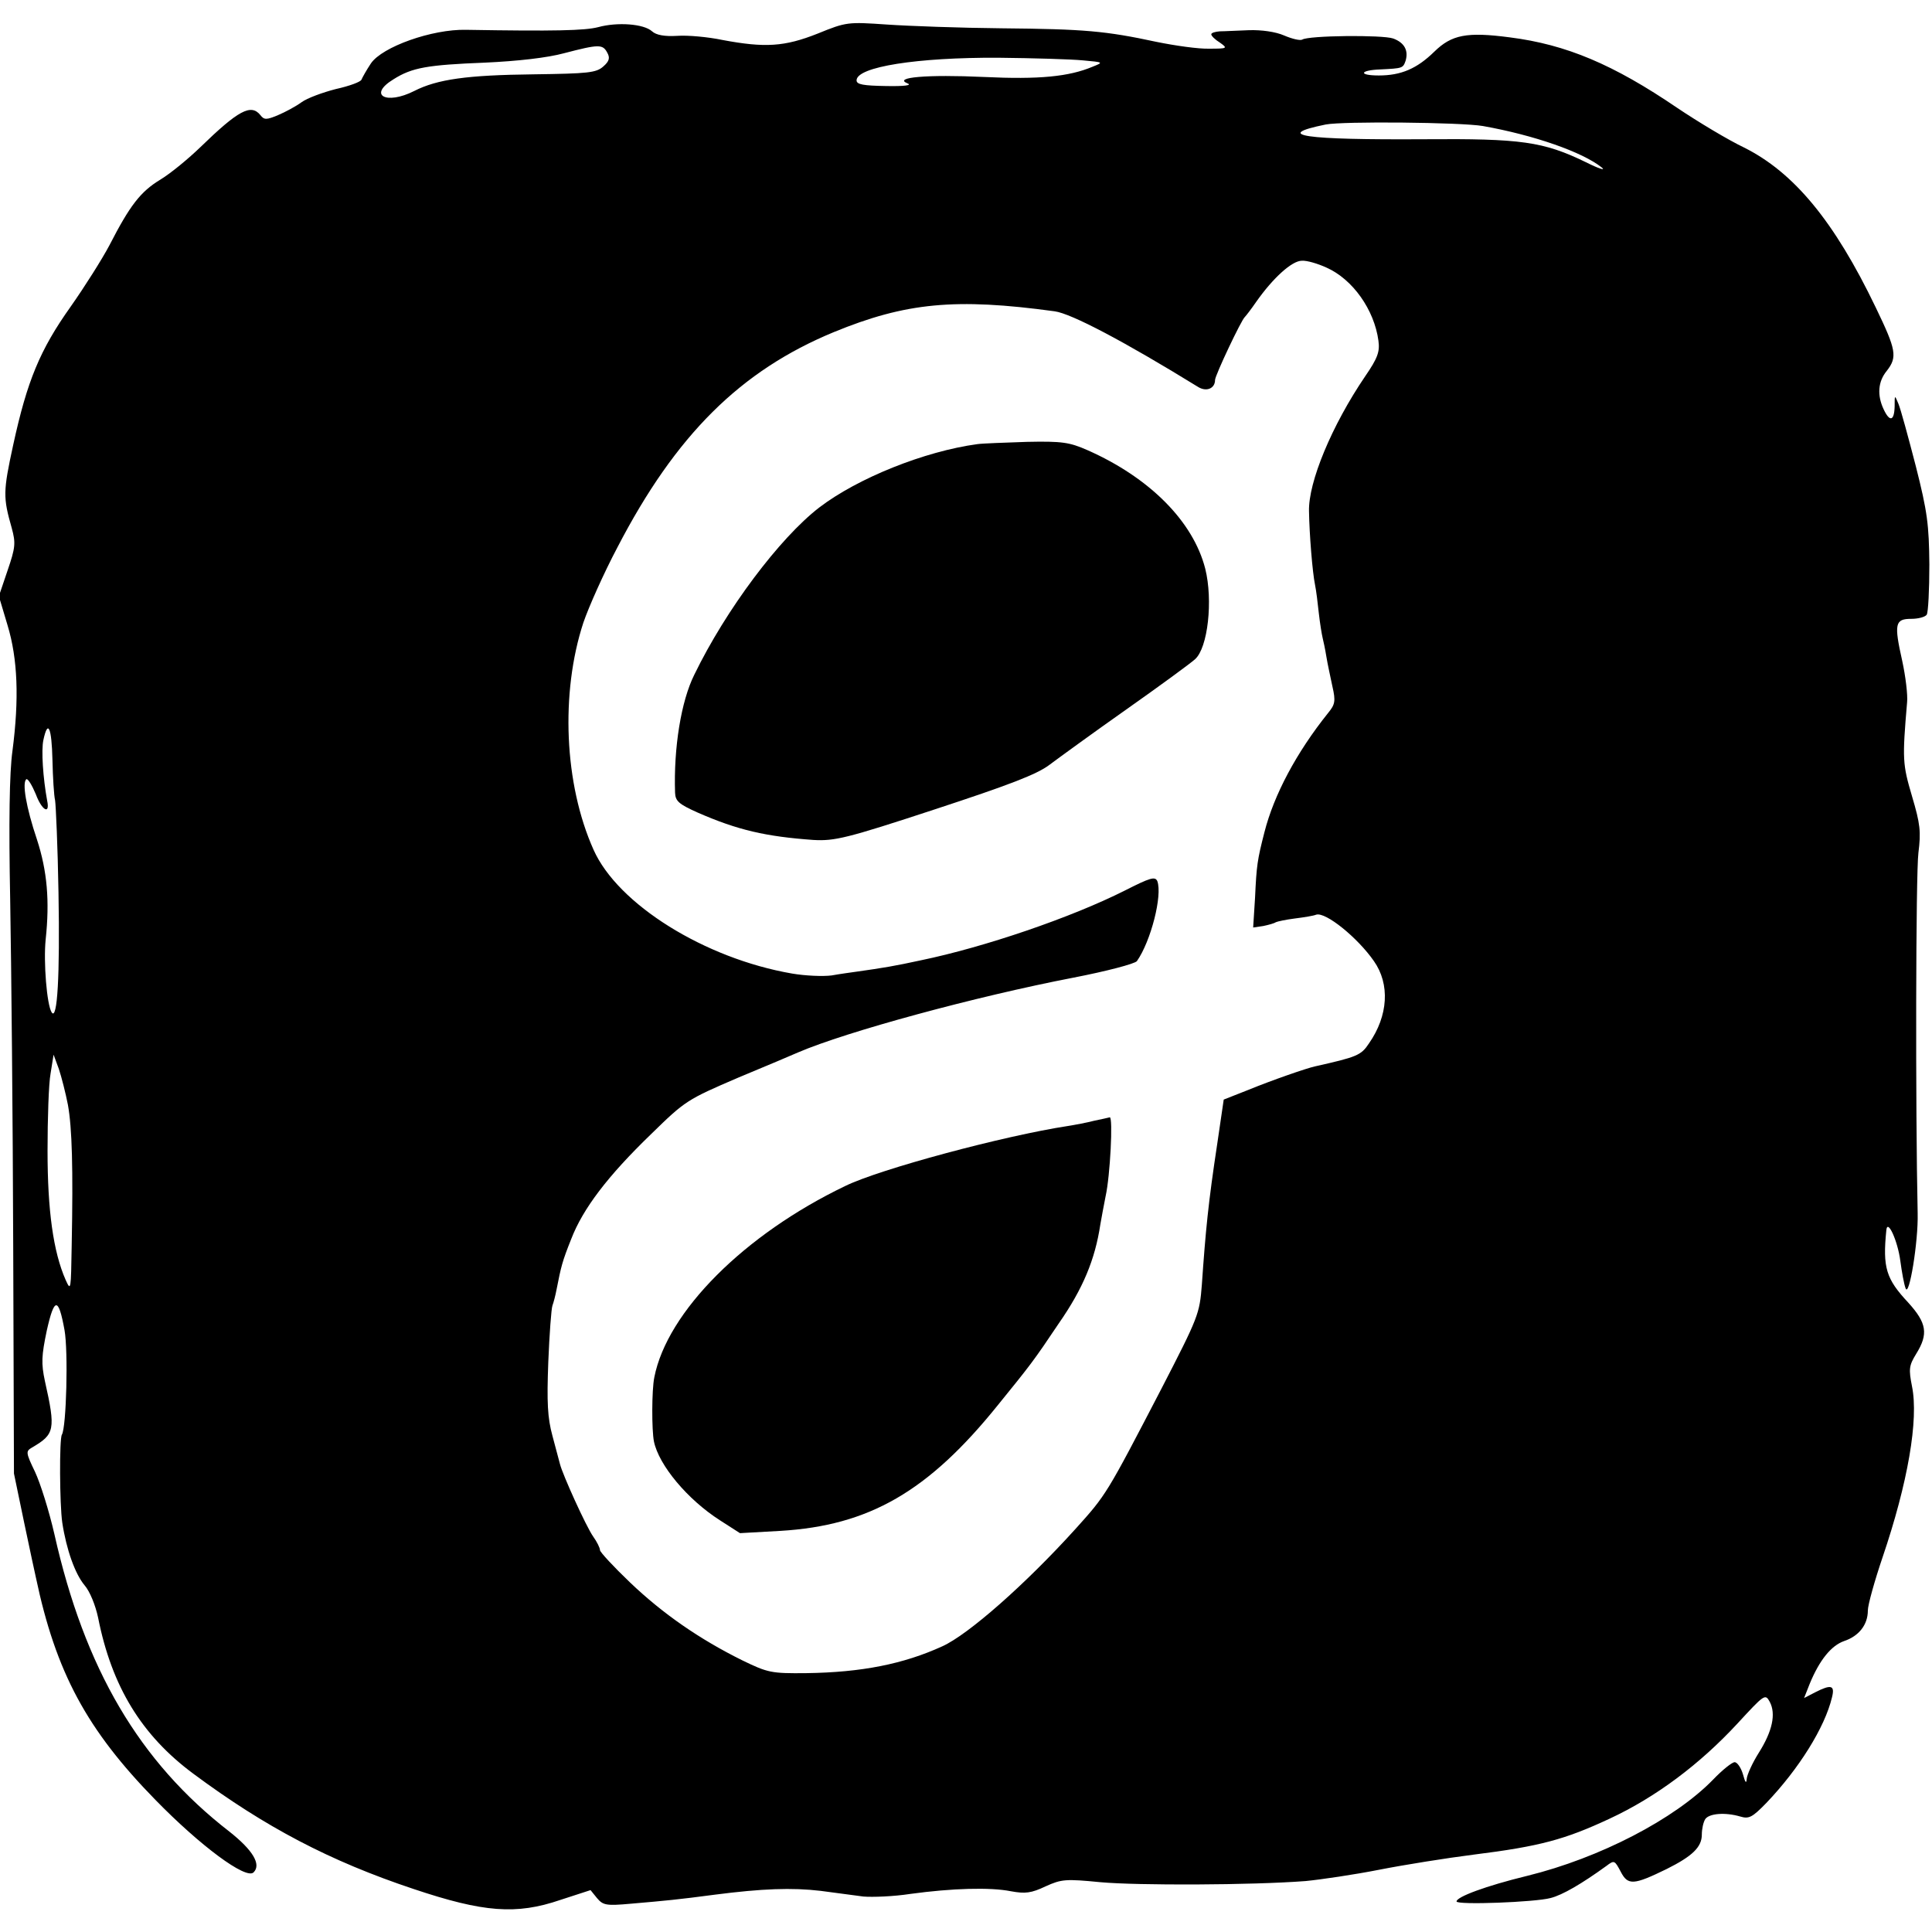
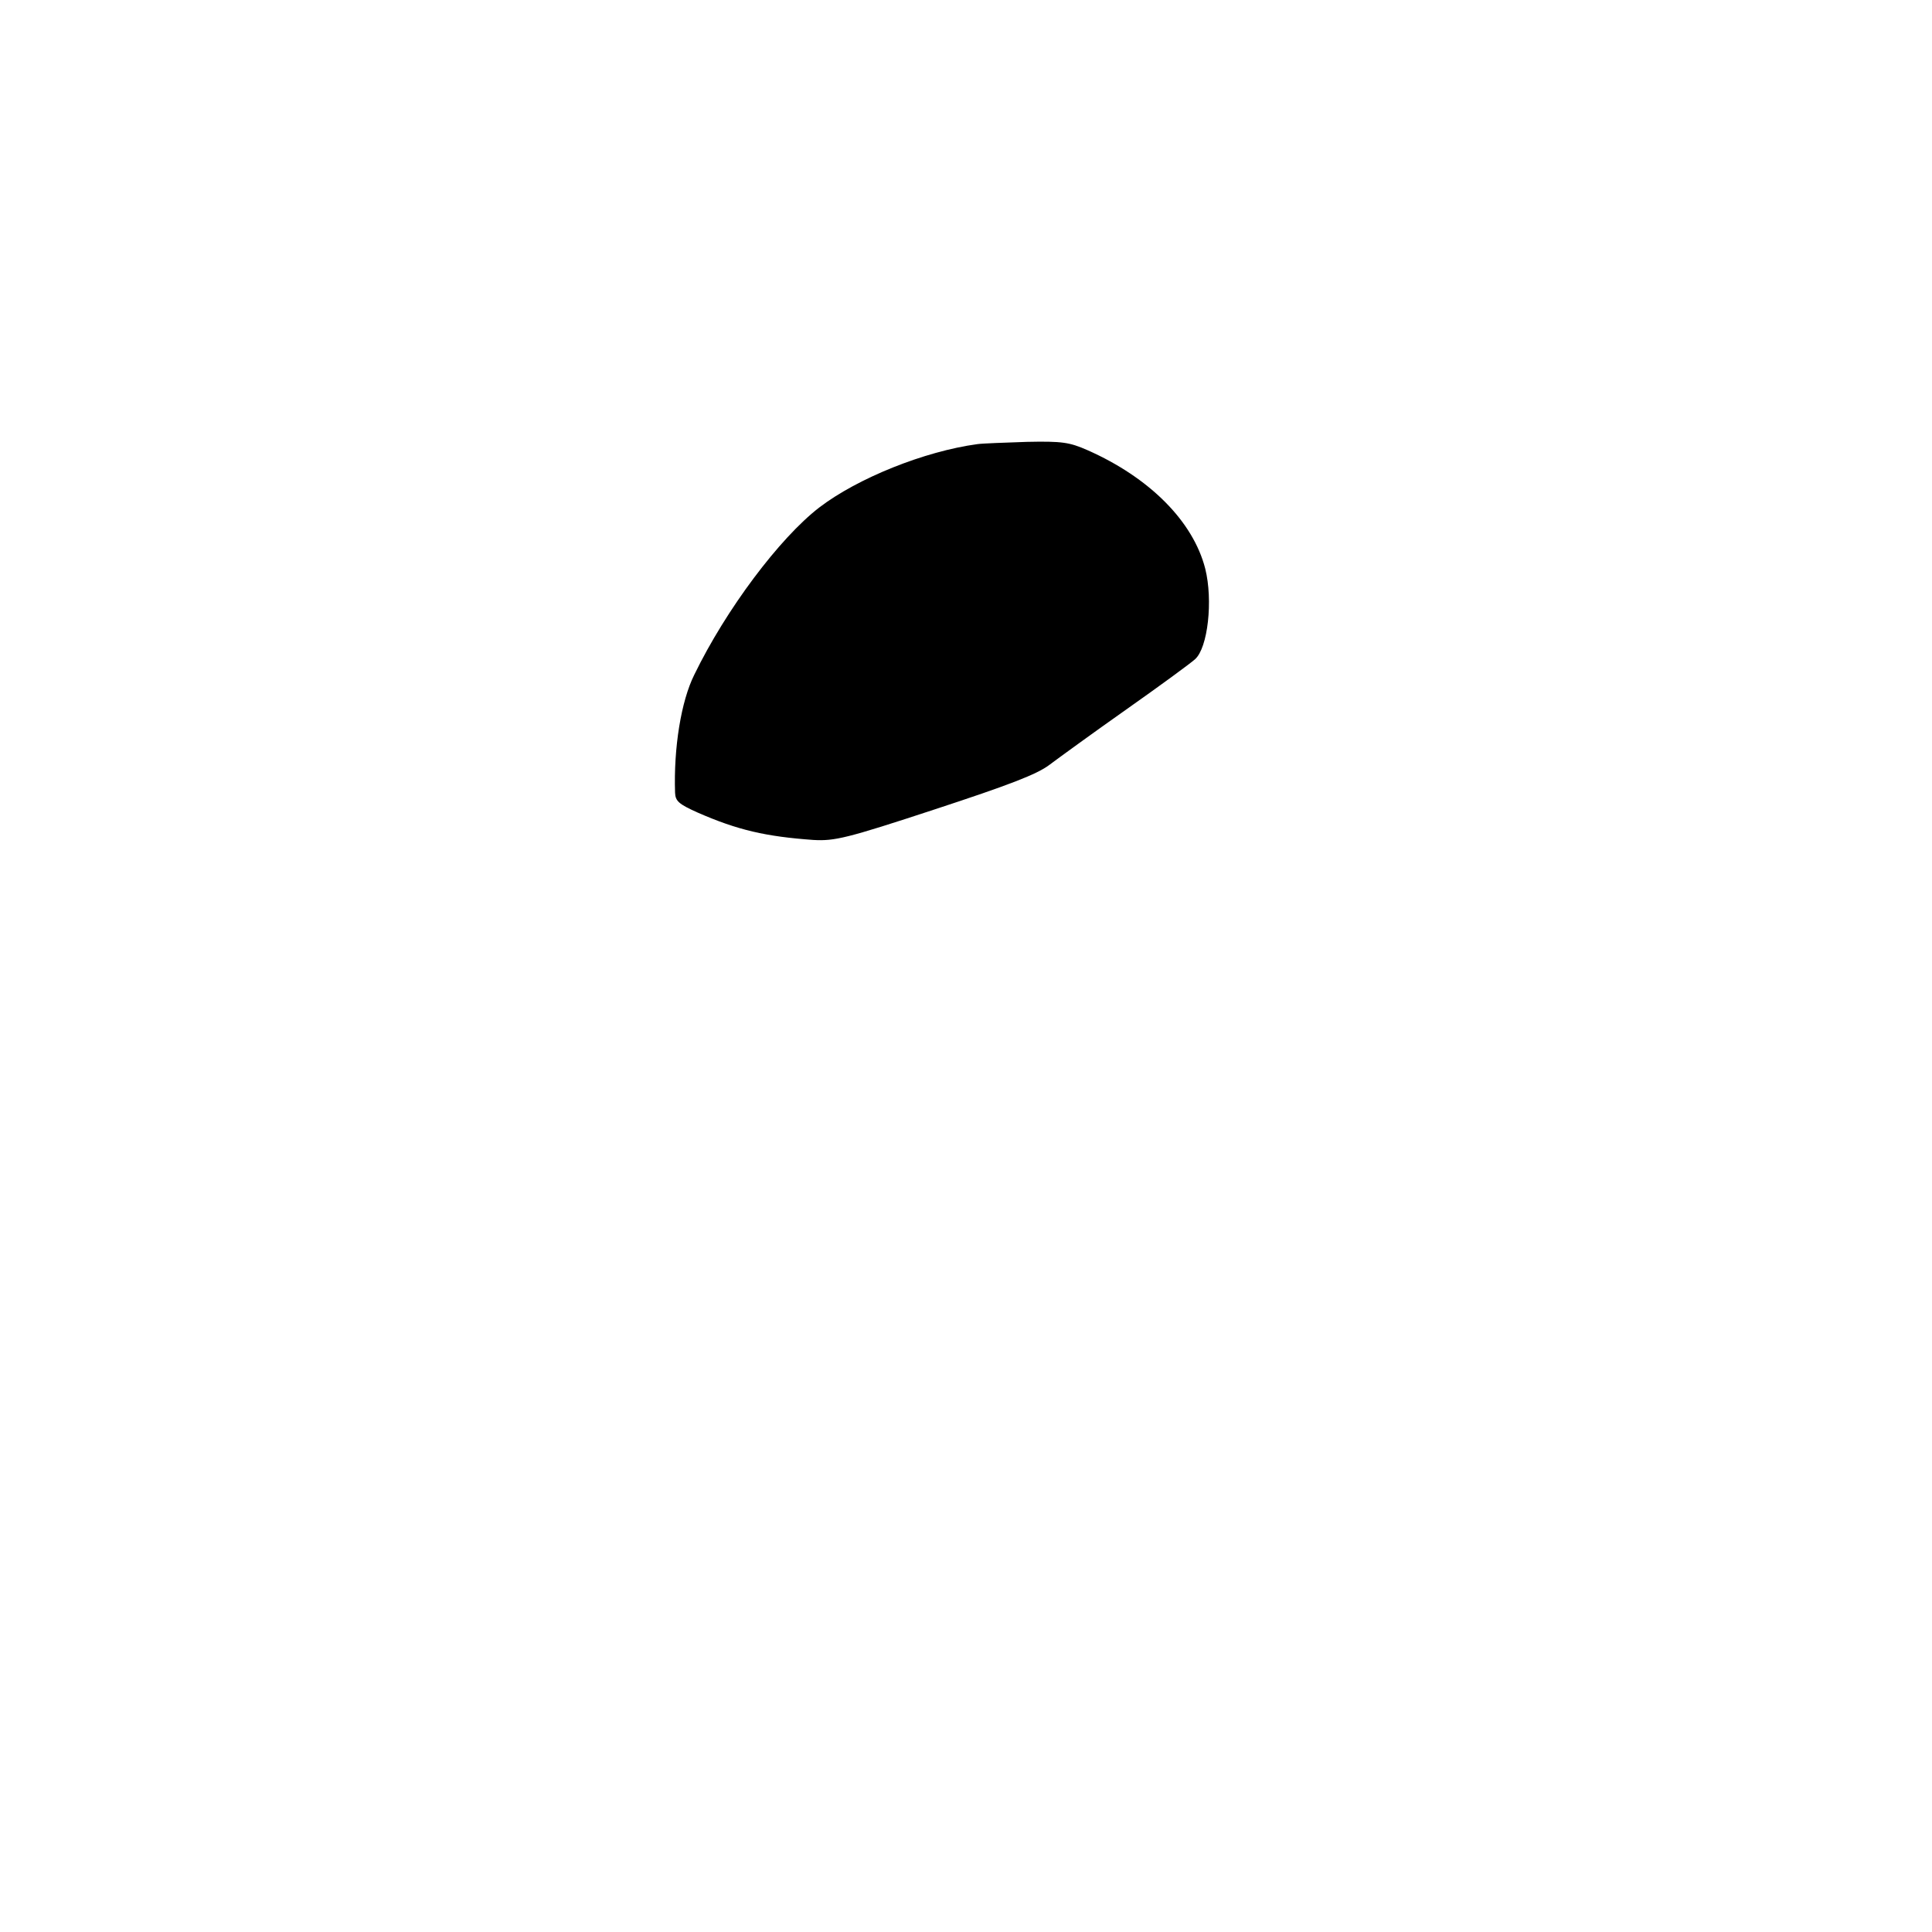
<svg xmlns="http://www.w3.org/2000/svg" version="1.0" width="512pt" height="512pt" viewBox="0 0 512 512" preserveAspectRatio="xMidYMid meet">
  <g transform="translate(0,512) scale(0.1,-0.1)" fill="#000000" stroke="none">
-     <path d="M1585 5048 c-35 -9 -114 -11 -350 -7 -90 2 -222 -45 -252 -89 -12 -18 -23 -38 -25 -43 -2 -6 -32 -17 -68 -25 -35 -9 -76 -24 -91 -35 -15 -11 -43 -26 -62 -34 -31 -13 -37 -13 -47 0 -25 31 -59 12 -159 -85 -31 -30 -78 -69 -106 -86 -53 -32 -81 -69 -135 -174 -19 -36 -65 -109 -103 -163 -81 -114 -115 -196 -152 -366 -27 -124 -27 -139 -4 -220 11 -40 10 -52 -11 -113 l-23 -68 23 -77 c27 -89 31 -195 13 -333 -8 -57 -10 -189 -6 -395 3 -170 7 -582 8 -915 l2 -605 27 -130 c15 -71 29 -137 31 -145 53 -252 135 -404 317 -590 118 -121 240 -212 260 -192 21 21 -2 59 -64 108 -239 185 -384 432 -464 789 -14 61 -37 134 -51 164 -25 52 -25 55 -8 65 60 35 63 47 34 176 -10 47 -9 67 5 134 20 89 31 89 47 1 10 -56 5 -257 -7 -277 -7 -11 -6 -185 1 -233 11 -72 34 -136 59 -166 14 -16 29 -53 36 -86 36 -182 115 -312 253 -414 190 -141 361 -231 583 -305 185 -62 272 -69 389 -29 l80 26 17 -21 c16 -19 24 -21 90 -15 93 8 125 11 223 24 124 16 204 19 280 10 39 -5 89 -12 113 -15 24 -2 80 0 125 7 110 15 211 18 266 7 38 -7 54 -5 92 13 42 19 53 20 145 11 99 -9 401 -8 544 3 41 4 129 17 195 30 66 13 179 31 250 40 176 22 242 40 360 95 123 57 240 145 339 252 72 78 74 80 86 58 17 -32 7 -78 -29 -135 -17 -27 -31 -58 -32 -69 -1 -14 -4 -10 -10 12 -5 17 -15 32 -22 32 -7 0 -33 -21 -57 -46 -102 -105 -301 -208 -492 -255 -111 -27 -188 -56 -188 -68 0 -10 209 -2 249 9 32 8 83 38 148 85 21 16 22 15 38 -15 19 -37 34 -36 122 7 68 34 93 58 93 91 0 15 4 33 9 41 10 15 52 19 93 7 23 -7 32 -2 69 36 86 90 155 200 174 280 8 32 -2 35 -45 13 l-29 -15 15 38 c26 63 57 101 91 113 39 13 63 43 63 81 0 15 18 79 39 141 67 197 96 365 78 453 -9 46 -8 55 11 86 33 53 28 82 -21 136 -59 63 -68 93 -58 192 3 31 30 -28 37 -81 4 -30 10 -63 14 -73 9 -27 34 123 32 199 -6 275 -5 902 2 955 7 56 5 76 -17 150 -25 85 -26 97 -13 249 2 19 -4 69 -13 110 -22 98 -19 111 24 111 19 0 37 5 41 11 4 6 7 66 7 133 -1 105 -5 139 -36 261 -20 77 -40 151 -46 165 -10 24 -10 24 -10 -7 -1 -39 -13 -42 -29 -8 -18 38 -15 74 8 102 29 37 25 56 -29 168 -110 229 -217 358 -349 424 -42 20 -122 68 -177 105 -169 115 -294 168 -444 187 -114 15 -154 7 -200 -38 -46 -45 -88 -63 -147 -63 -55 0 -51 14 4 16 59 3 60 3 67 23 8 27 -3 48 -33 59 -29 10 -225 8 -241 -3 -6 -3 -27 2 -48 11 -23 10 -60 15 -93 14 -30 -1 -65 -3 -77 -3 -13 -1 -23 -4 -23 -8 0 -4 10 -14 23 -22 21 -15 20 -16 -28 -16 -28 -1 -91 8 -140 18 -135 29 -191 34 -410 36 -110 1 -247 6 -305 10 -103 7 -107 7 -183 -24 -88 -35 -140 -38 -252 -17 -38 8 -92 13 -120 11 -34 -2 -56 2 -67 12 -22 20 -92 25 -143 11z m24 -67 c8 -14 6 -23 -10 -37 -19 -17 -40 -19 -186 -21 -175 -2 -254 -13 -315 -44 -75 -38 -124 -11 -55 31 49 31 90 38 242 44 88 4 166 13 210 25 92 24 102 24 114 2z m1261 -21 c55 -5 55 -5 25 -17 -62 -26 -141 -34 -287 -27 -152 7 -242 -1 -203 -17 13 -5 -8 -8 -57 -7 -60 1 -78 4 -78 15 0 36 161 61 375 60 94 -1 195 -4 225 -7z m1060 -174 c135 -24 264 -69 315 -110 11 -9 -8 -3 -42 14 -113 55 -172 63 -428 61 -319 -2 -404 10 -262 39 45 9 359 6 417 -4z m-415 -375 c70 -31 127 -112 138 -194 4 -29 -2 -46 -35 -94 -89 -131 -151 -281 -149 -358 1 -61 9 -161 16 -195 3 -14 7 -47 10 -75 3 -27 8 -57 10 -65 2 -8 7 -31 10 -50 3 -19 11 -55 16 -79 9 -39 7 -48 -11 -70 -85 -106 -144 -218 -169 -316 -19 -74 -21 -88 -25 -174 l-5 -79 27 4 c14 3 29 7 33 10 4 2 27 7 51 10 24 3 49 7 56 10 25 8 110 -61 153 -123 43 -61 38 -145 -13 -218 -21 -32 -32 -36 -143 -61 -23 -5 -115 -37 -176 -62 l-66 -26 -17 -116 c-24 -158 -31 -231 -41 -375 -6 -77 -9 -85 -107 -275 -146 -281 -146 -281 -228 -372 -132 -146 -284 -280 -353 -311 -103 -47 -214 -69 -360 -71 -93 -1 -102 1 -170 34 -113 56 -210 123 -297 206 -44 42 -80 81 -80 86 0 6 -8 22 -18 36 -19 27 -81 164 -88 192 -2 8 -11 42 -20 75 -13 48 -15 88 -11 195 3 74 8 142 11 150 3 8 8 27 11 43 12 61 15 74 39 134 31 80 96 166 212 278 90 88 95 91 230 149 77 32 148 62 159 67 128 55 470 148 729 198 88 17 164 37 169 44 37 53 68 174 54 212 -6 13 -19 9 -86 -25 -143 -72 -372 -150 -541 -185 -69 -15 -99 -20 -170 -30 -14 -2 -44 -6 -66 -10 -23 -3 -70 -1 -105 5 -232 40 -462 184 -526 328 -78 174 -88 416 -27 602 14 41 54 131 90 199 155 299 327 469 574 571 190 78 322 91 585 55 44 -6 183 -79 381 -201 22 -13 44 -3 44 19 0 12 70 160 79 167 3 3 17 21 30 40 45 64 95 109 121 109 14 1 43 -8 65 -18z m-3376 -1305 c1 -46 4 -95 7 -107 2 -13 7 -123 9 -244 4 -221 -3 -341 -18 -318 -13 20 -22 134 -16 193 11 103 4 182 -23 265 -29 86 -40 152 -28 160 4 2 15 -16 25 -40 16 -43 38 -55 30 -17 -11 60 -16 134 -10 161 12 56 22 33 24 -53z m41 -914 c11 -61 14 -167 10 -372 -2 -119 -2 -123 -16 -92 -33 75 -48 185 -48 342 0 85 3 178 8 205 l8 50 14 -38 c7 -21 18 -64 24 -95z" />
    <path d="M2590 3943 c-140 -19 -317 -90 -419 -168 -105 -81 -247 -270 -331 -443 -35 -70 -55 -194 -51 -313 1 -22 10 -30 59 -52 107 -47 182 -64 308 -73 56 -3 87 4 321 81 198 65 271 93 304 118 24 18 116 85 204 147 88 62 170 122 182 133 34 30 48 156 27 240 -32 125 -147 241 -312 314 -48 21 -67 24 -161 22 -58 -2 -117 -4 -131 -6z" />
-     <path d="M2900 2150 c-19 -5 -51 -11 -70 -14 -170 -26 -498 -114 -590 -159 -267 -128 -472 -333 -506 -507 -7 -34 -7 -140 -1 -170 13 -63 89 -154 175 -209 l53 -34 107 6 c235 14 392 104 577 334 86 106 94 116 161 216 64 92 96 169 110 262 3 17 9 50 14 75 12 53 20 210 11 209 -3 -1 -22 -5 -41 -9z" />
  </g>
</svg>